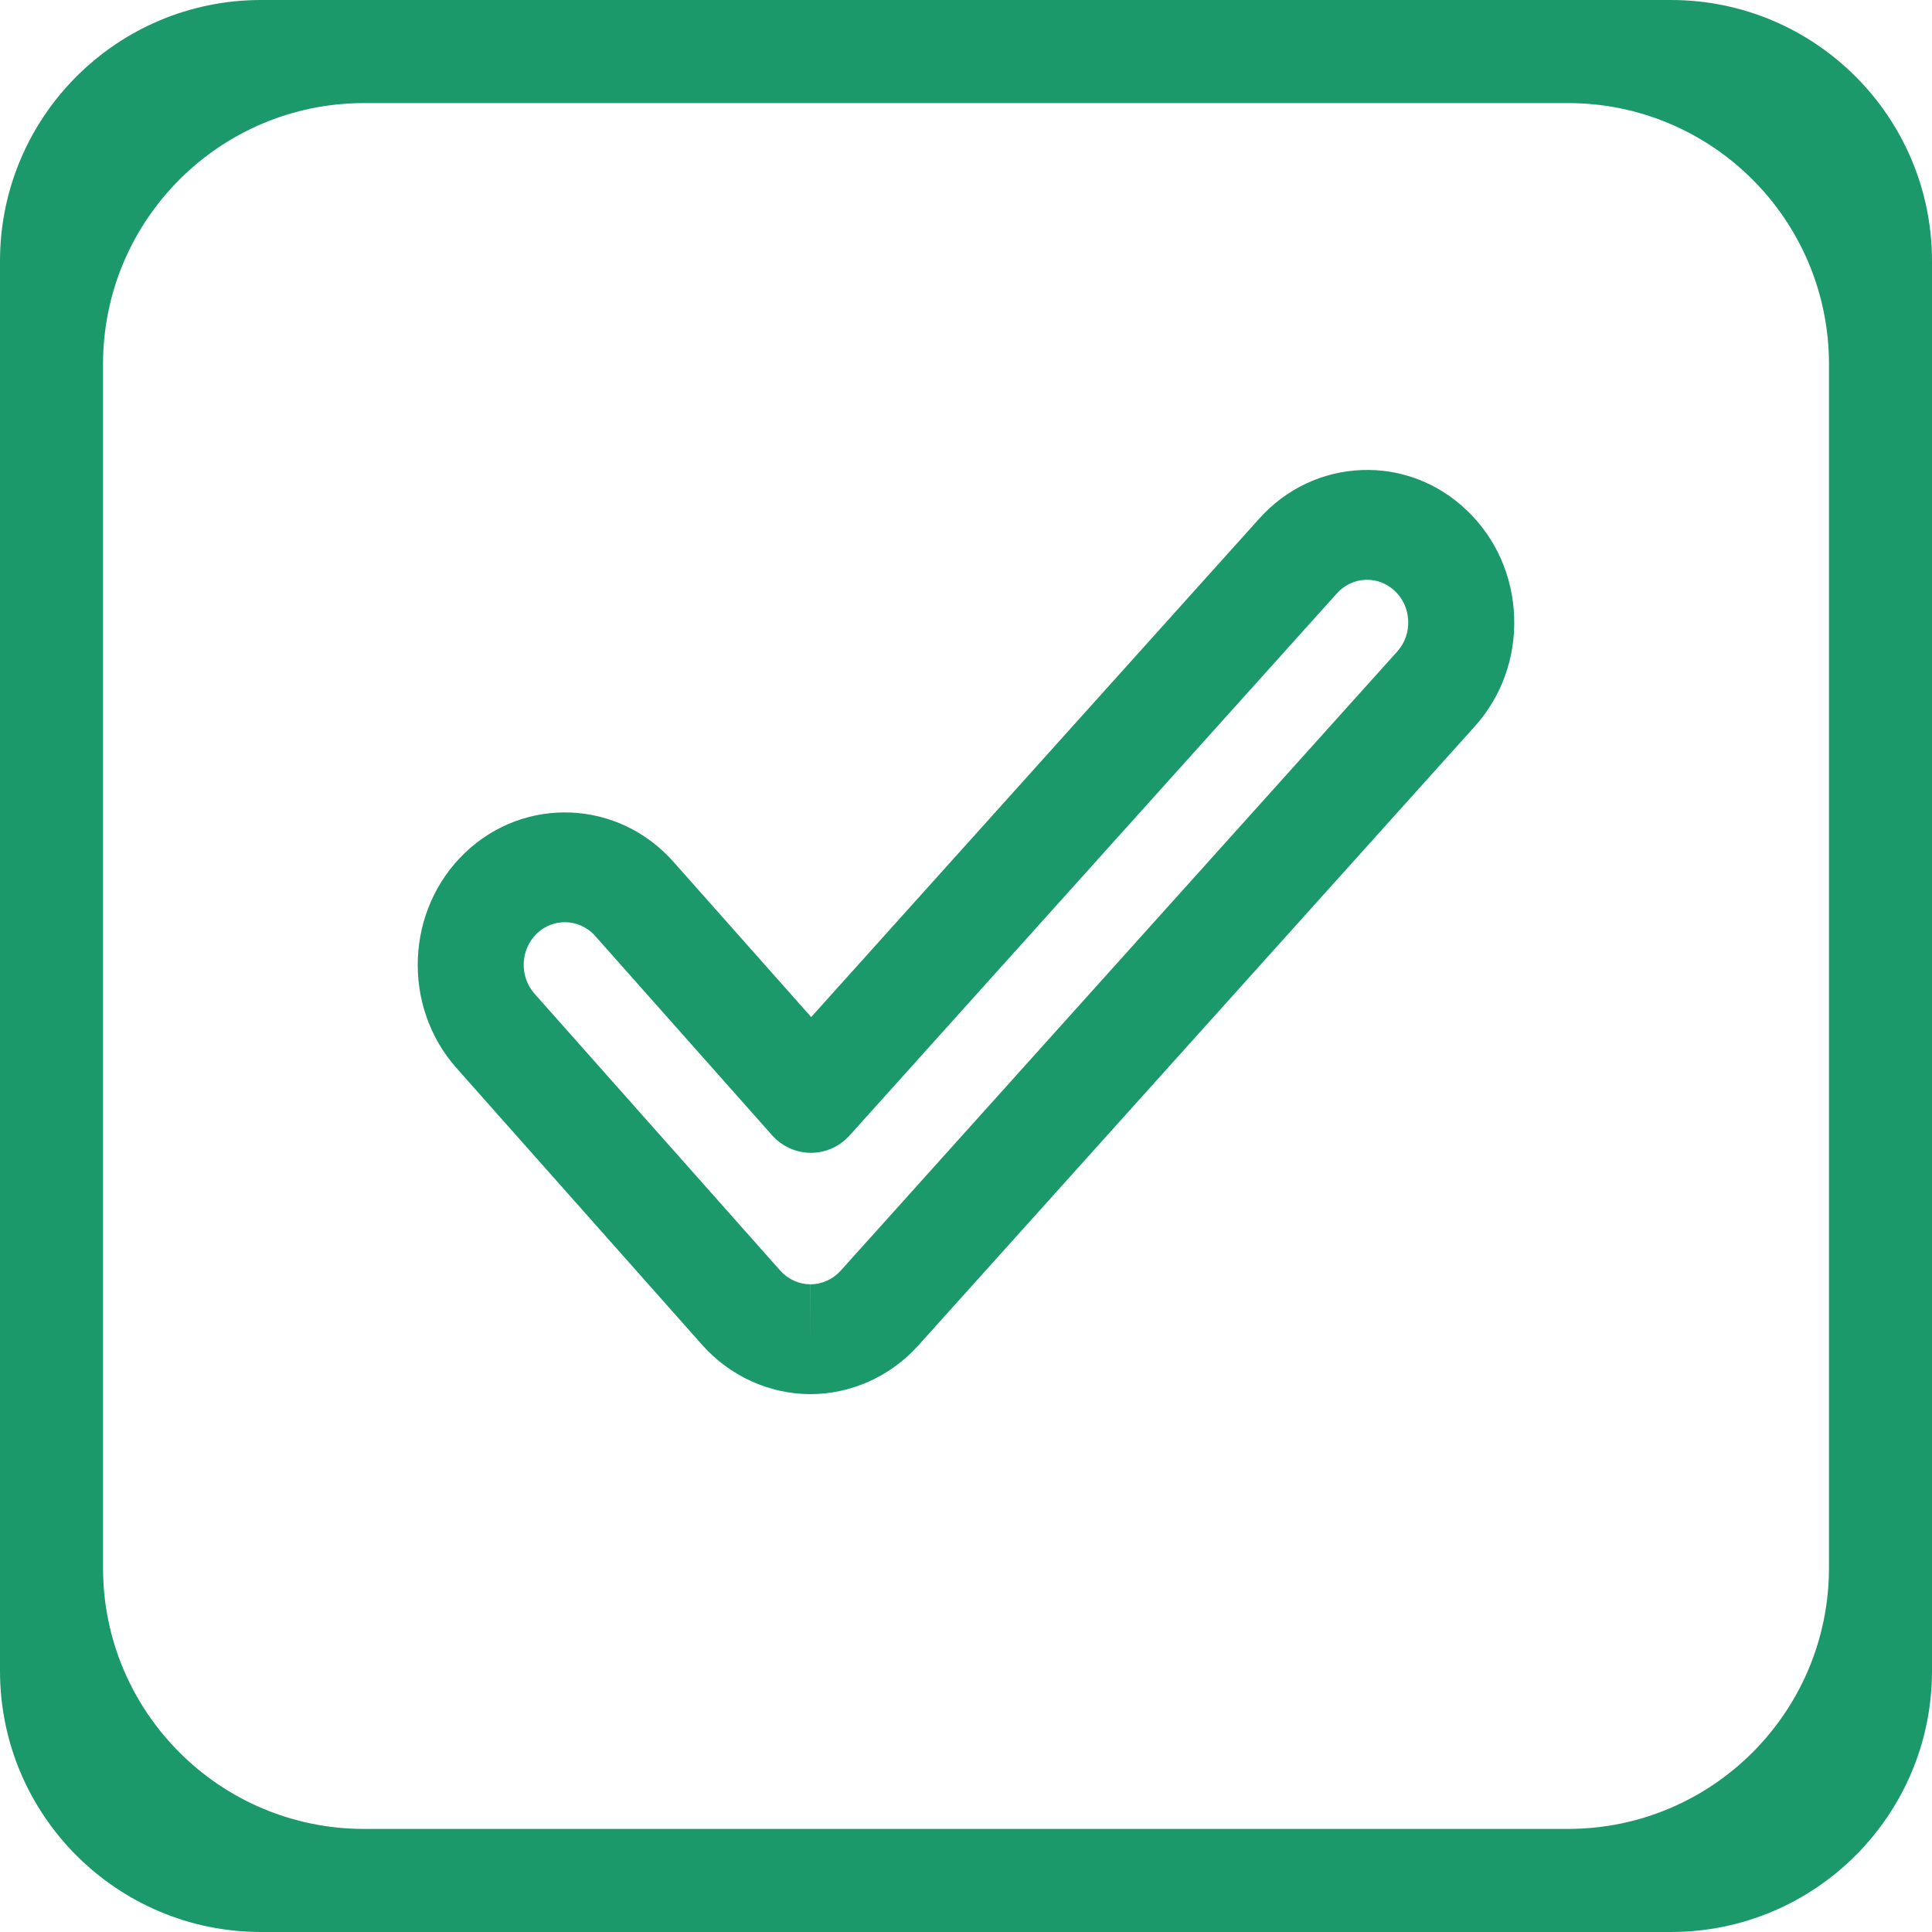
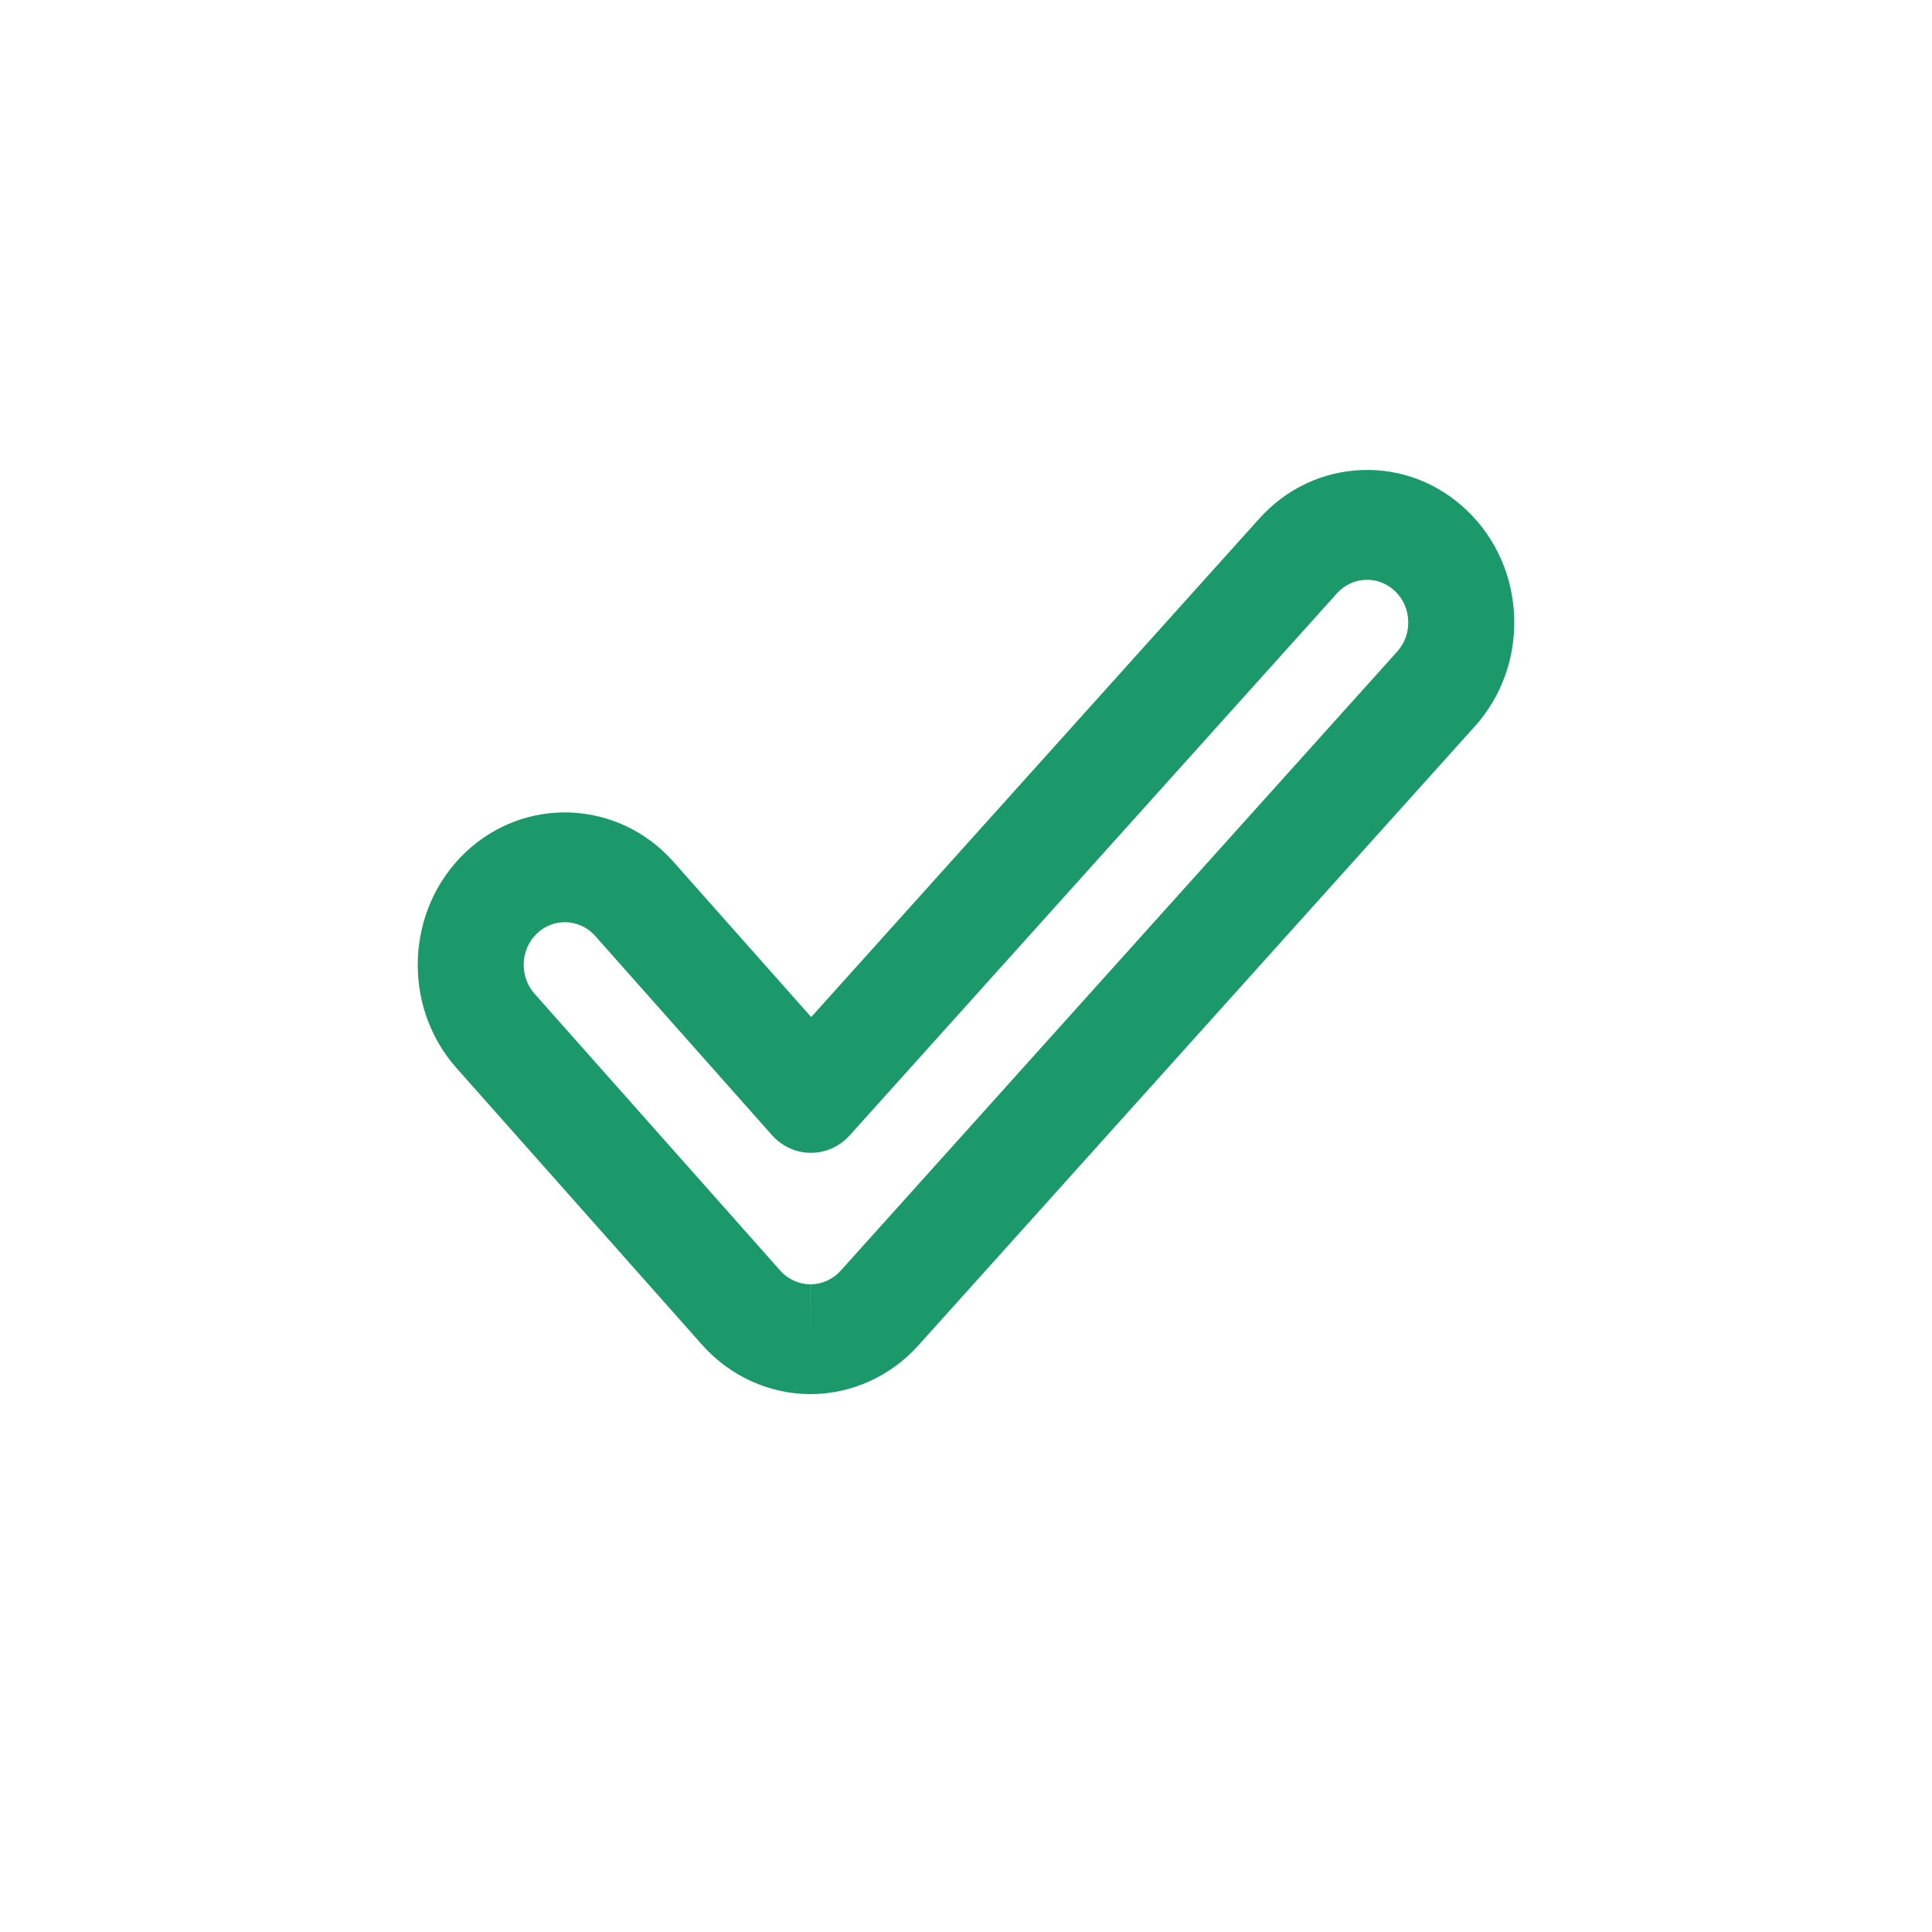
<svg xmlns="http://www.w3.org/2000/svg" width="37" height="37" viewBox="0 0 37 37" fill="none">
  <path d="M28.102 9.784C27.551 9.252 26.832 8.973 26.08 9.002C25.328 9.03 24.63 9.36 24.117 9.931L15.535 19.478L12.894 16.501C11.842 15.316 10.055 15.238 8.91 16.327C7.766 17.417 7.69 19.268 8.742 20.454L13.446 25.755C13.976 26.352 14.729 26.697 15.516 26.699H15.521C16.301 26.699 17.053 26.36 17.585 25.769L28.244 13.911C28.757 13.34 29.025 12.596 28.998 11.817C28.971 11.037 28.653 10.315 28.102 9.784ZM26.758 12.478L16.099 24.336C15.95 24.501 15.74 24.596 15.521 24.596V25.648L15.519 24.596C15.3 24.595 15.089 24.499 14.941 24.332L10.237 19.031C9.943 18.699 9.964 18.181 10.284 17.876C10.435 17.732 10.627 17.661 10.818 17.661C11.031 17.661 11.243 17.75 11.399 17.925L14.783 21.738C14.974 21.954 15.244 22.077 15.527 22.078C15.528 22.078 15.529 22.078 15.53 22.078C15.812 22.078 16.081 21.957 16.273 21.743L25.603 11.364C25.747 11.204 25.942 11.112 26.152 11.104C26.362 11.096 26.564 11.174 26.718 11.323C26.873 11.471 26.962 11.674 26.969 11.892C26.977 12.11 26.902 12.318 26.758 12.478Z" fill="#1B996B" />
-   <path fill-rule="evenodd" clip-rule="evenodd" d="M0 5C0 2.239 2.239 0 5 0H32C34.761 0 37 2.239 37 5V32C37 34.761 34.761 37 32 37H5C2.239 37 0 34.761 0 32V5ZM1.973 6.974C1.973 4.212 4.212 1.974 6.973 1.974H30.027C32.788 1.974 35.027 4.212 35.027 6.974V30.026C35.027 32.788 32.788 35.026 30.027 35.026H6.973C4.212 35.026 1.973 32.788 1.973 30.026V6.974Z" fill="#1B996B" />
</svg>